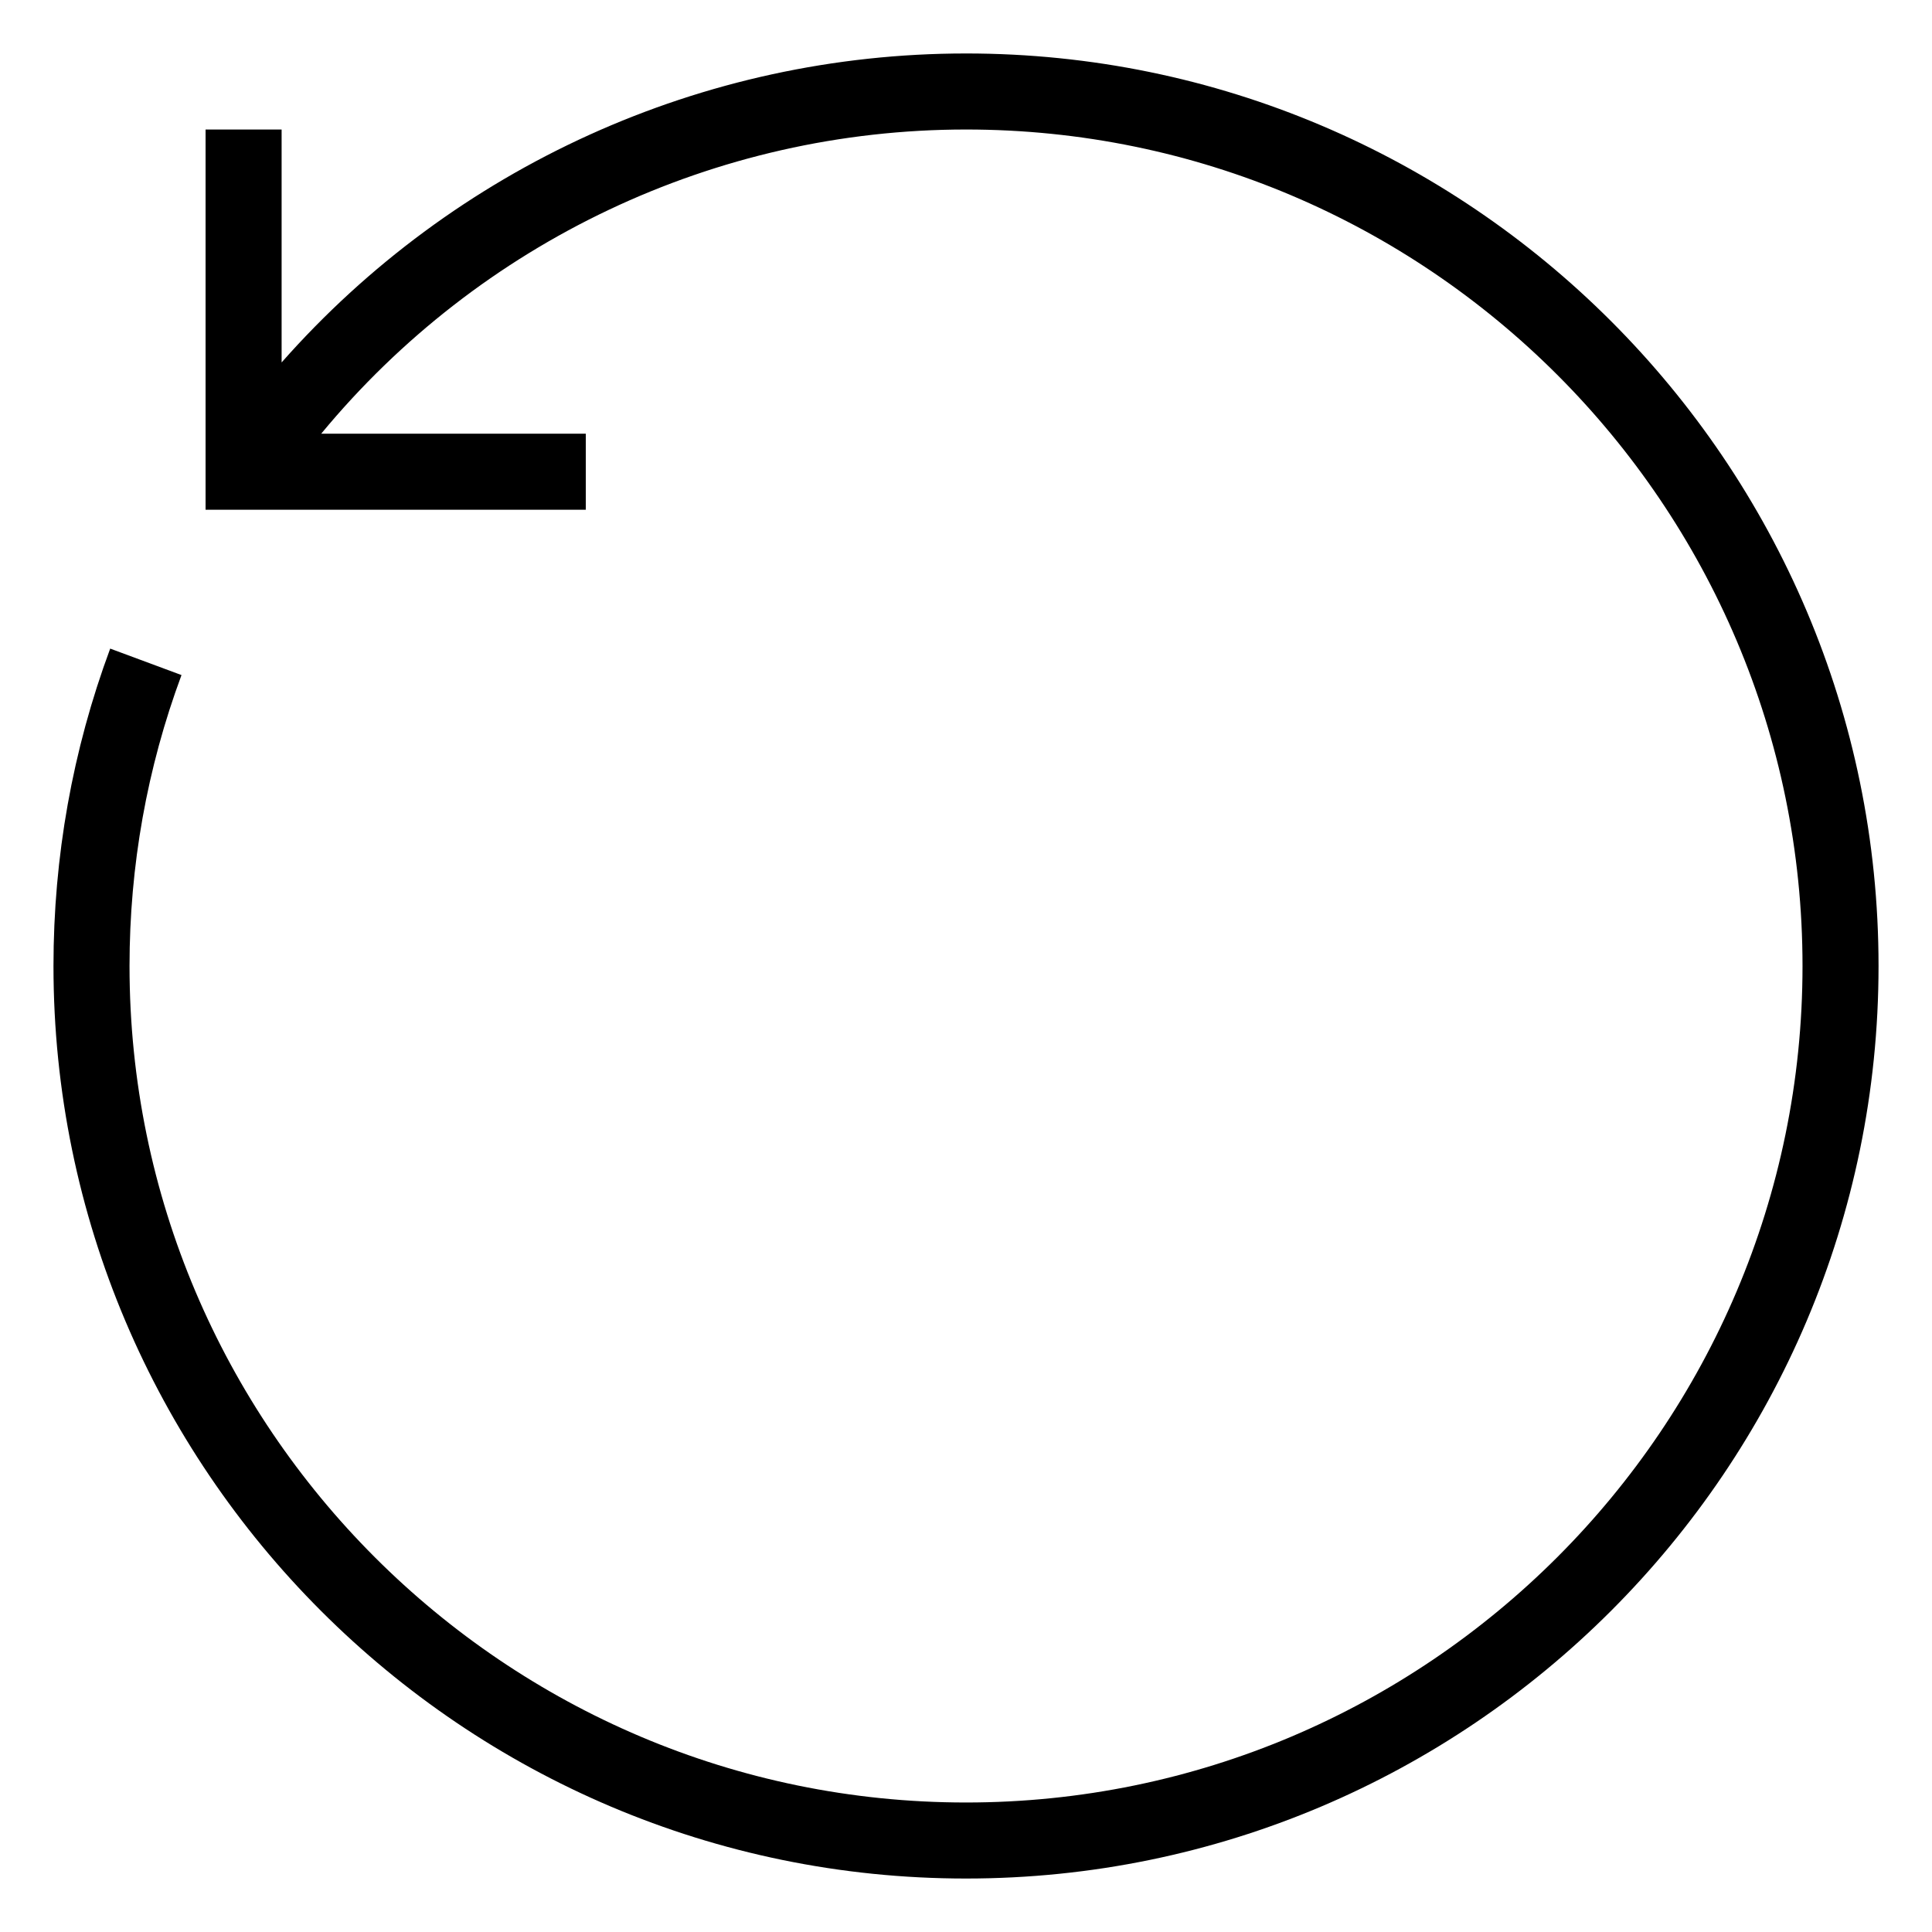
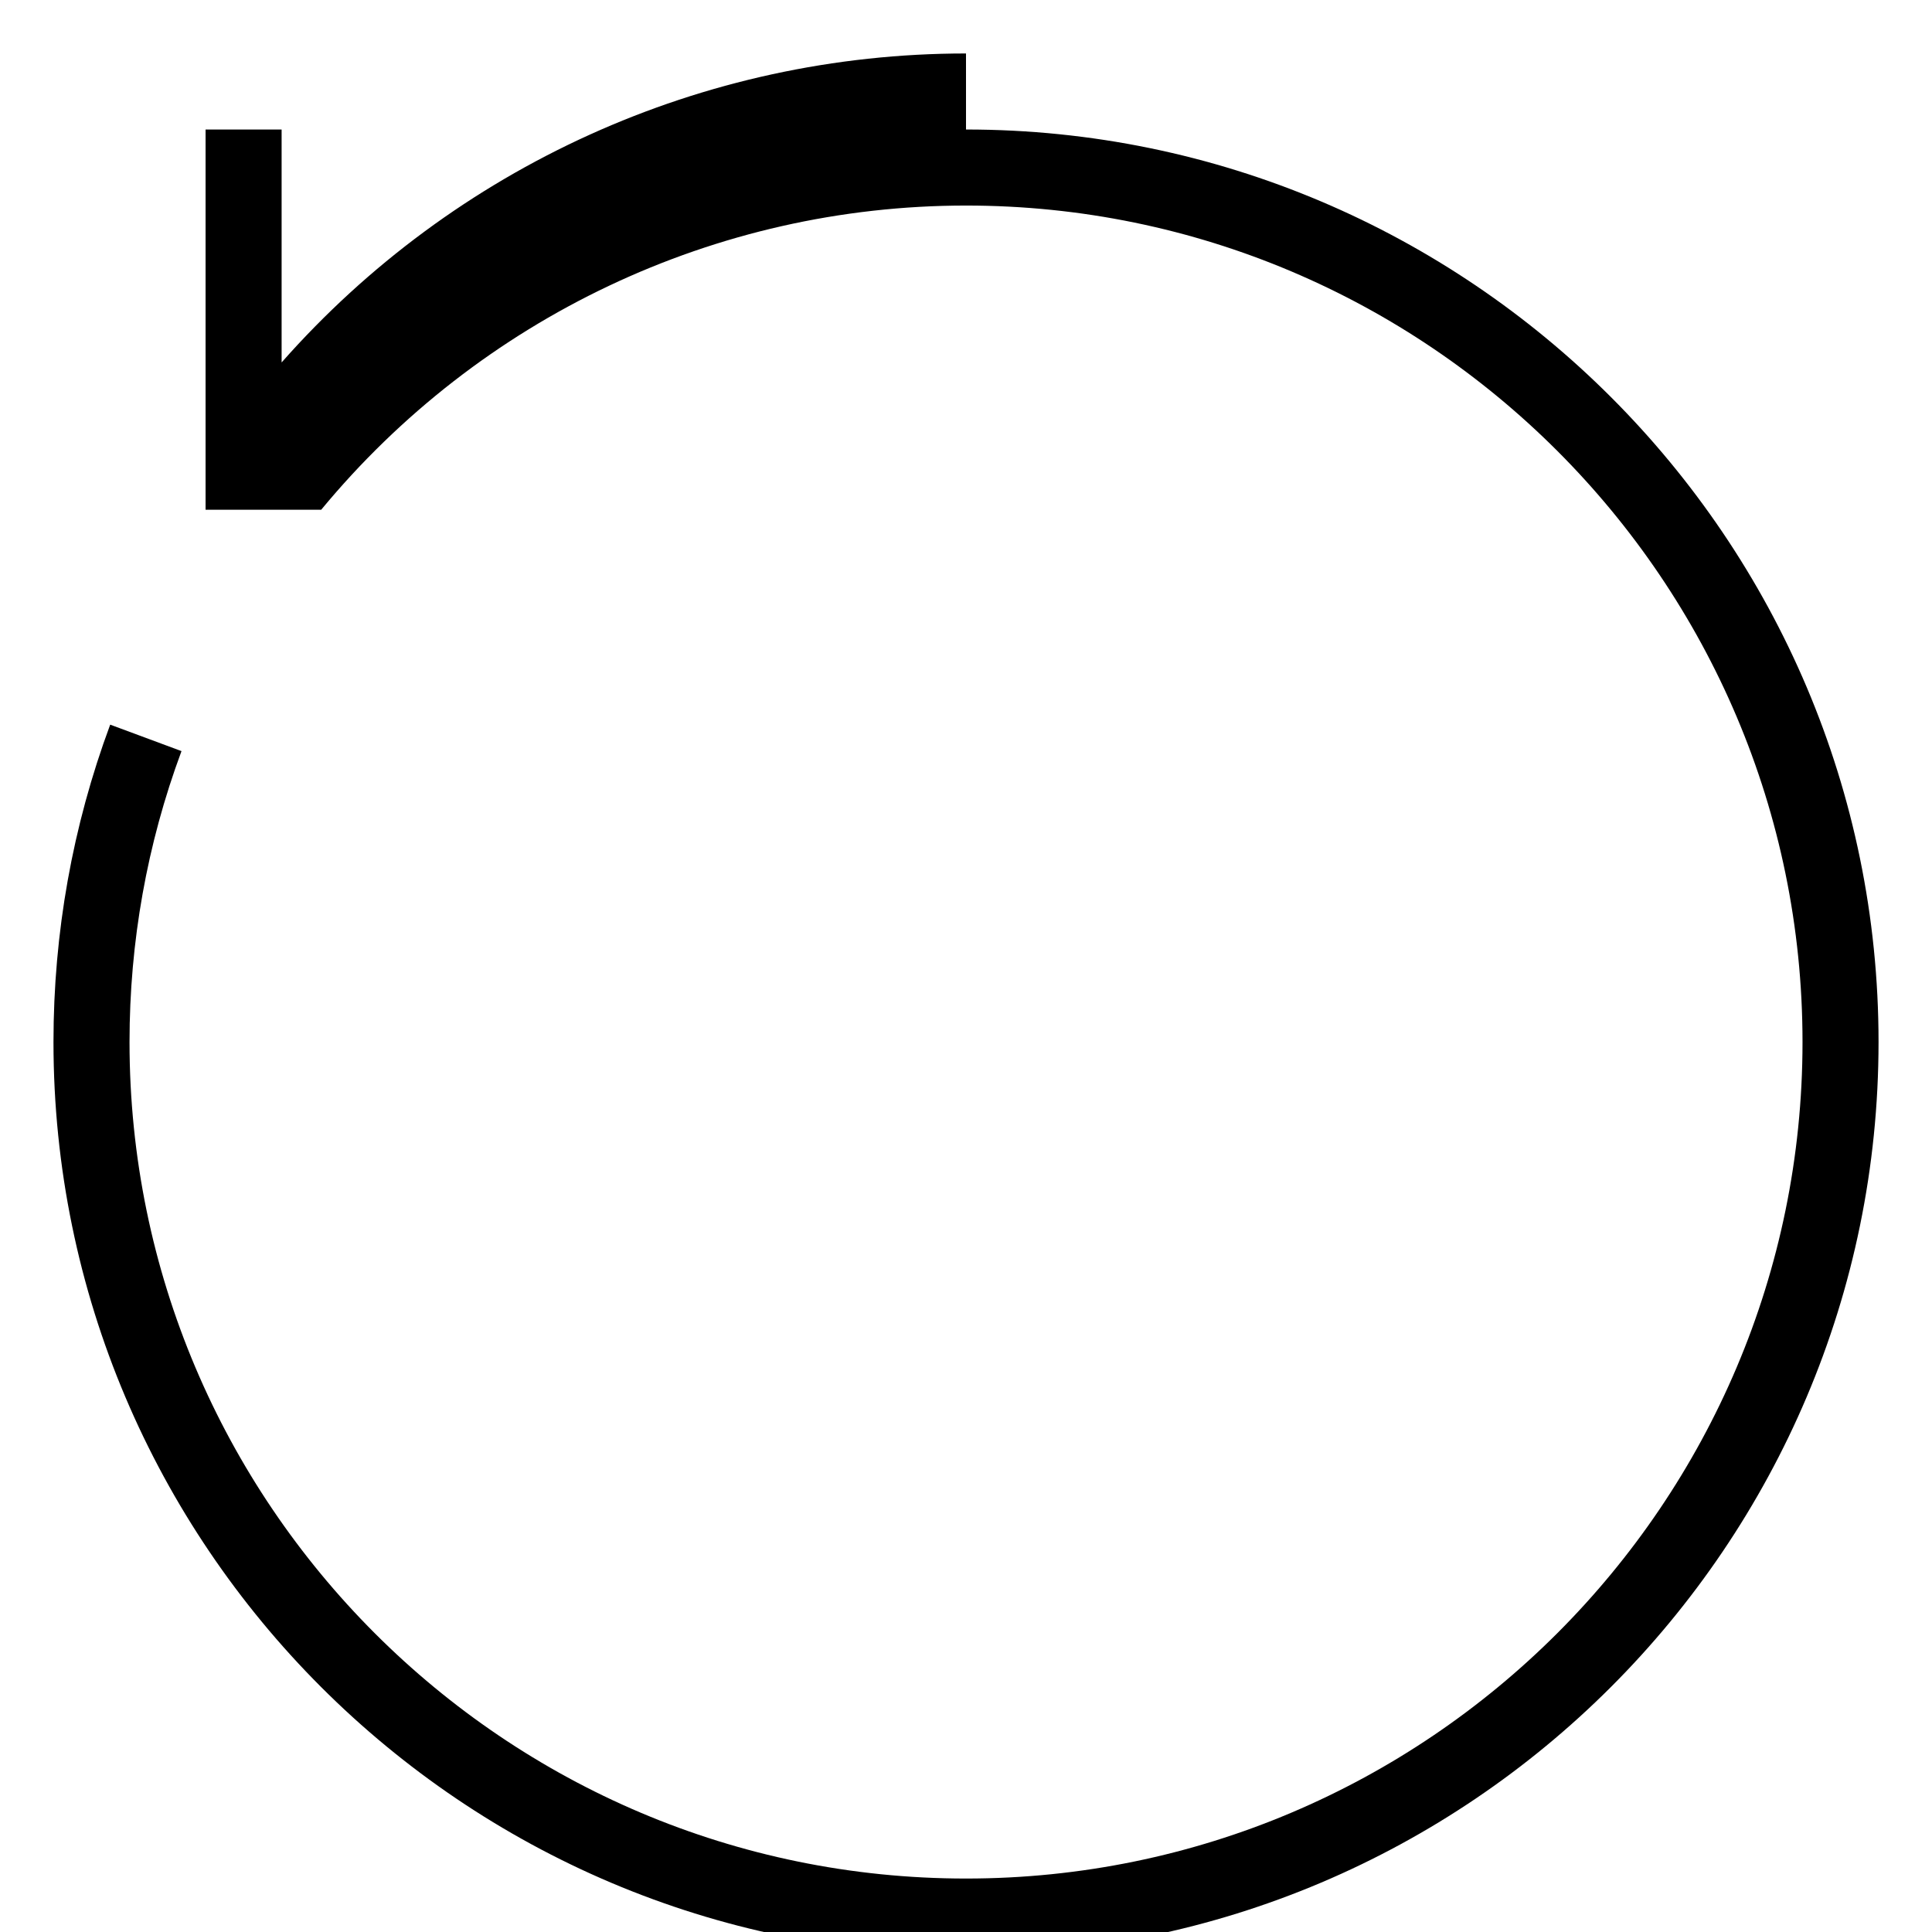
<svg xmlns="http://www.w3.org/2000/svg" fill="#000000" width="800px" height="800px" version="1.1" viewBox="144 144 512 512">
-   <path d="m400 158.17c-69.852 0-135.73 30.156-181.37 81.879v-61.727h-20.152v100.76h100.76v-20.152h-70.113c41.949-50.754 104.42-80.609 170.88-80.609 122.23 0 221.68 99.441 221.68 221.68s-99.441 221.68-221.68 221.68-221.68-99.441-221.68-221.68c0-26.531 4.637-52.477 13.773-77.102l-18.895-7.012c-9.977 26.879-15.031 55.172-15.031 84.113 0 133.34 108.49 241.83 241.83 241.83 133.34 0 241.83-108.49 241.83-241.83 0-133.34-108.49-241.83-241.83-241.83z" />
+   <path d="m400 158.17c-69.852 0-135.73 30.156-181.37 81.879v-61.727h-20.152v100.76h100.76h-70.113c41.949-50.754 104.42-80.609 170.88-80.609 122.23 0 221.68 99.441 221.68 221.68s-99.441 221.68-221.68 221.68-221.68-99.441-221.68-221.68c0-26.531 4.637-52.477 13.773-77.102l-18.895-7.012c-9.977 26.879-15.031 55.172-15.031 84.113 0 133.34 108.49 241.83 241.83 241.83 133.34 0 241.83-108.49 241.83-241.83 0-133.34-108.49-241.83-241.83-241.83z" />
</svg>